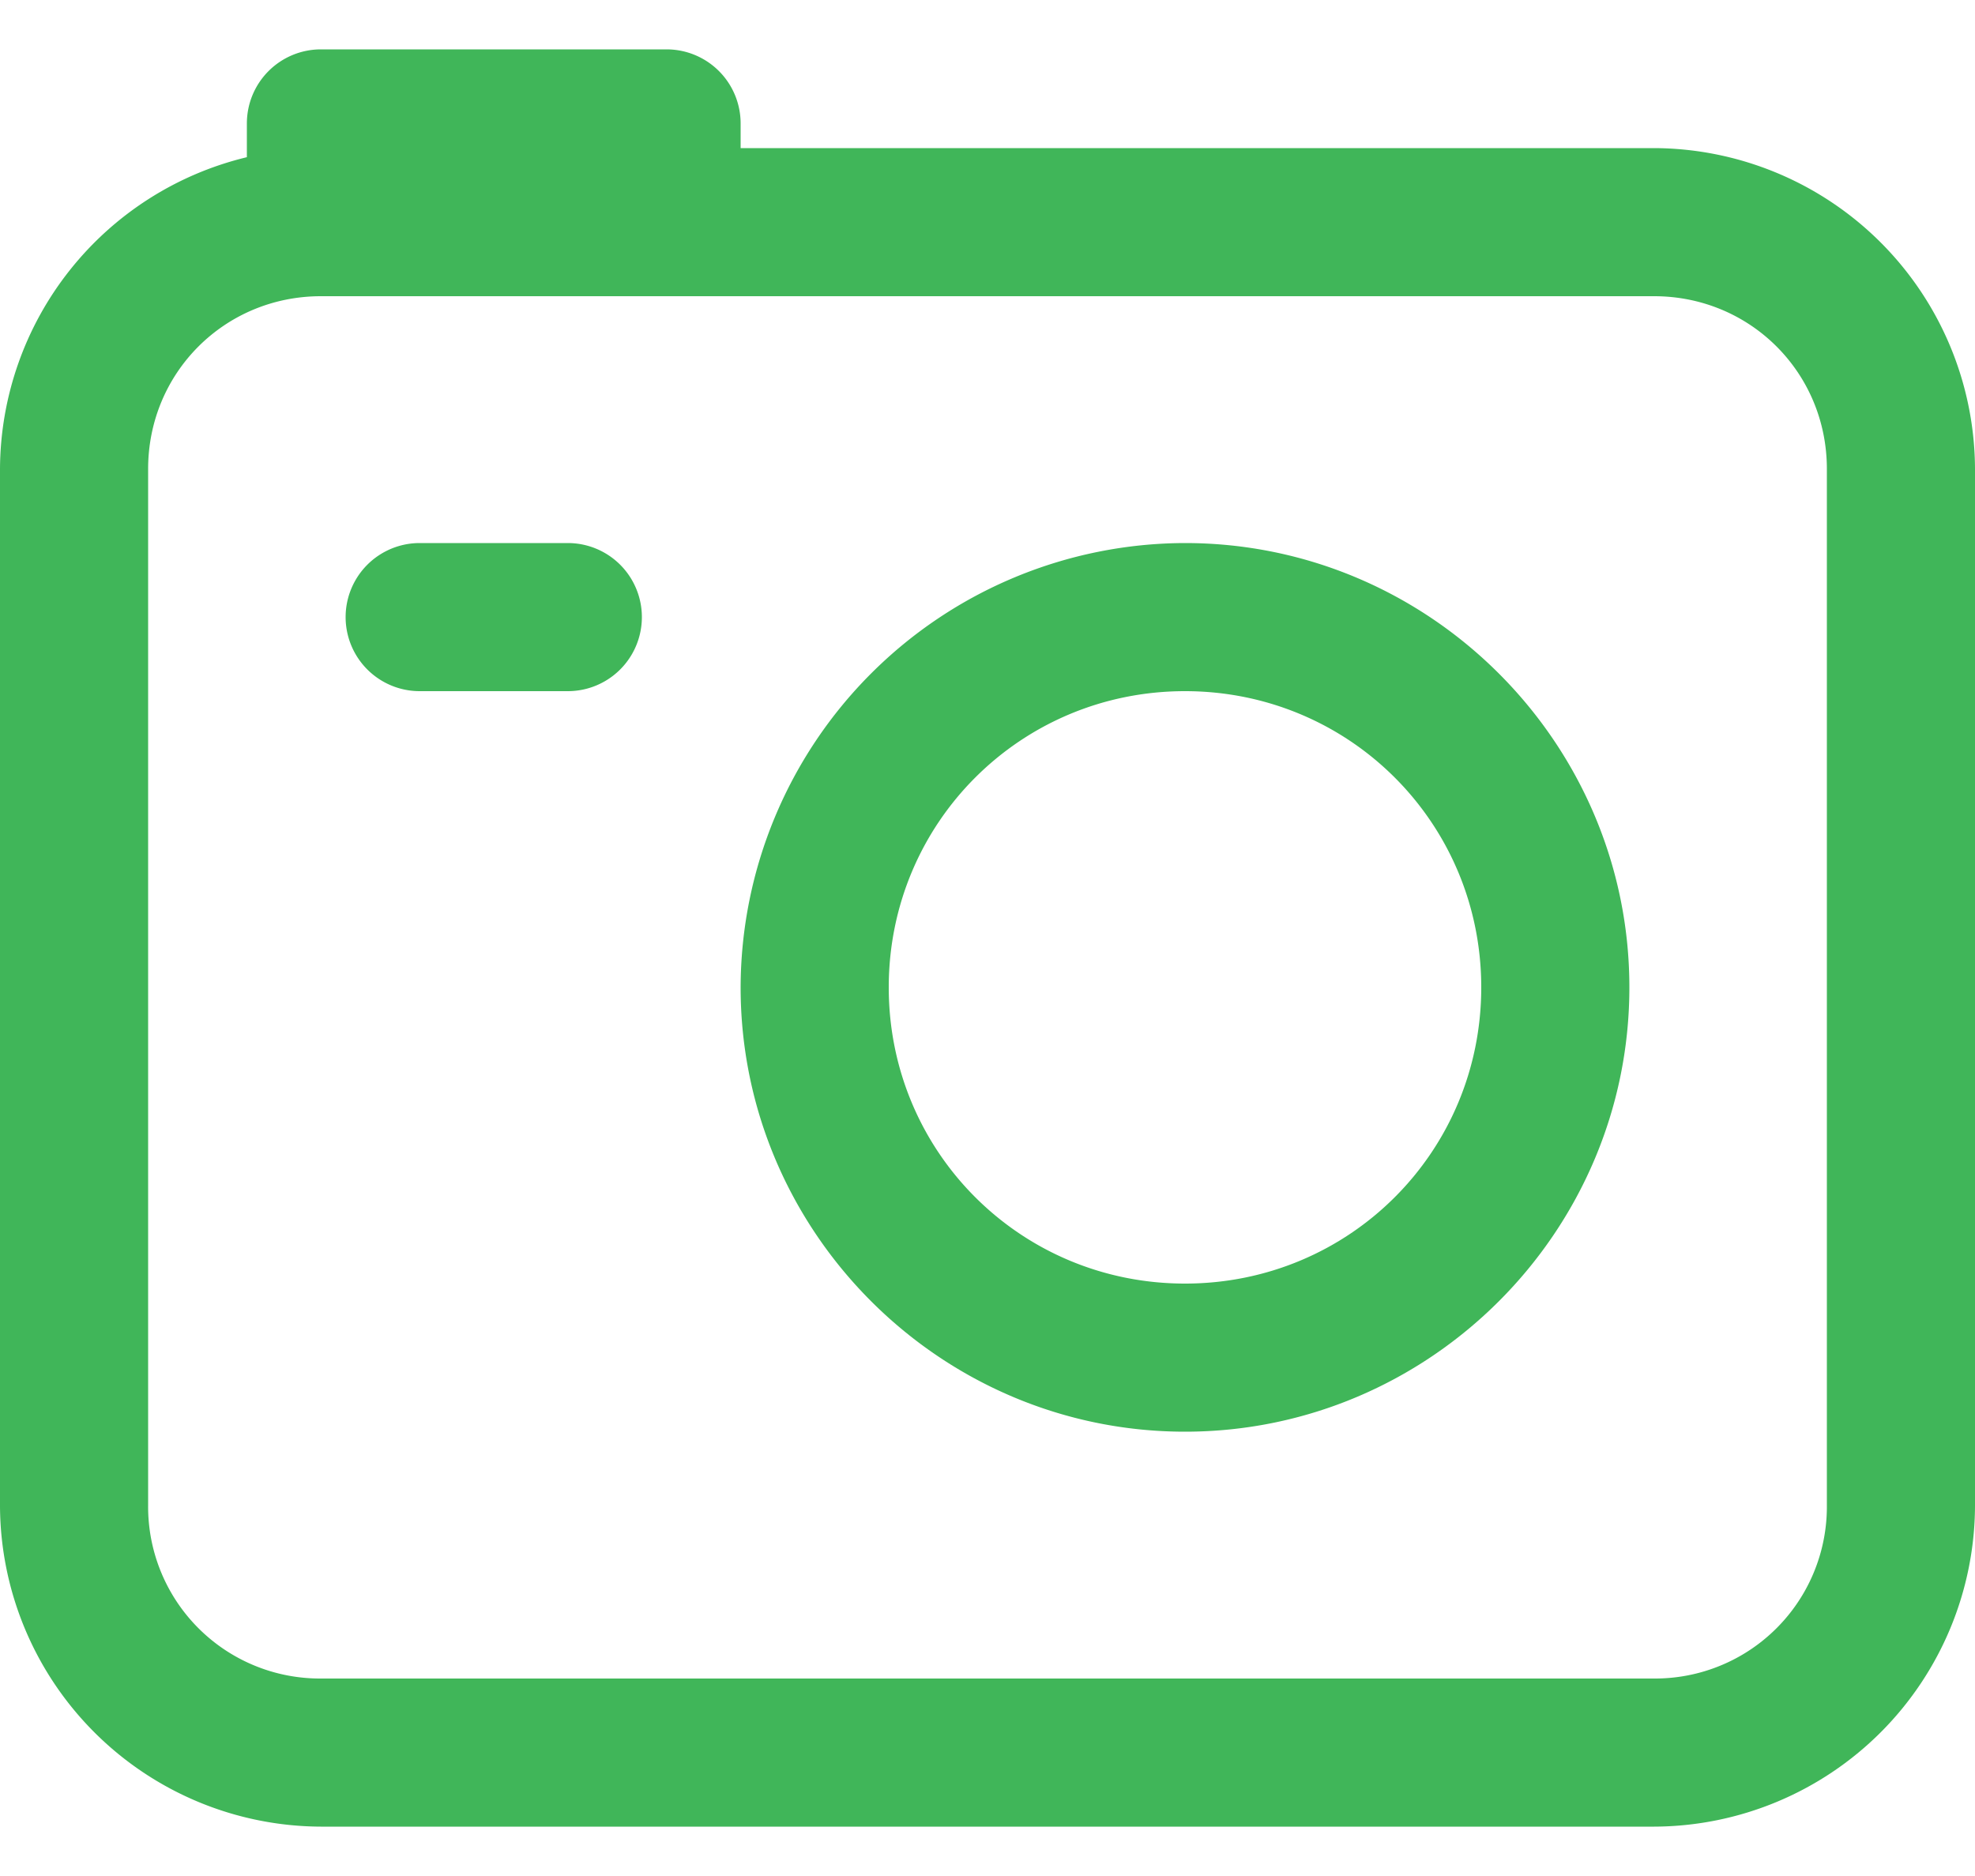
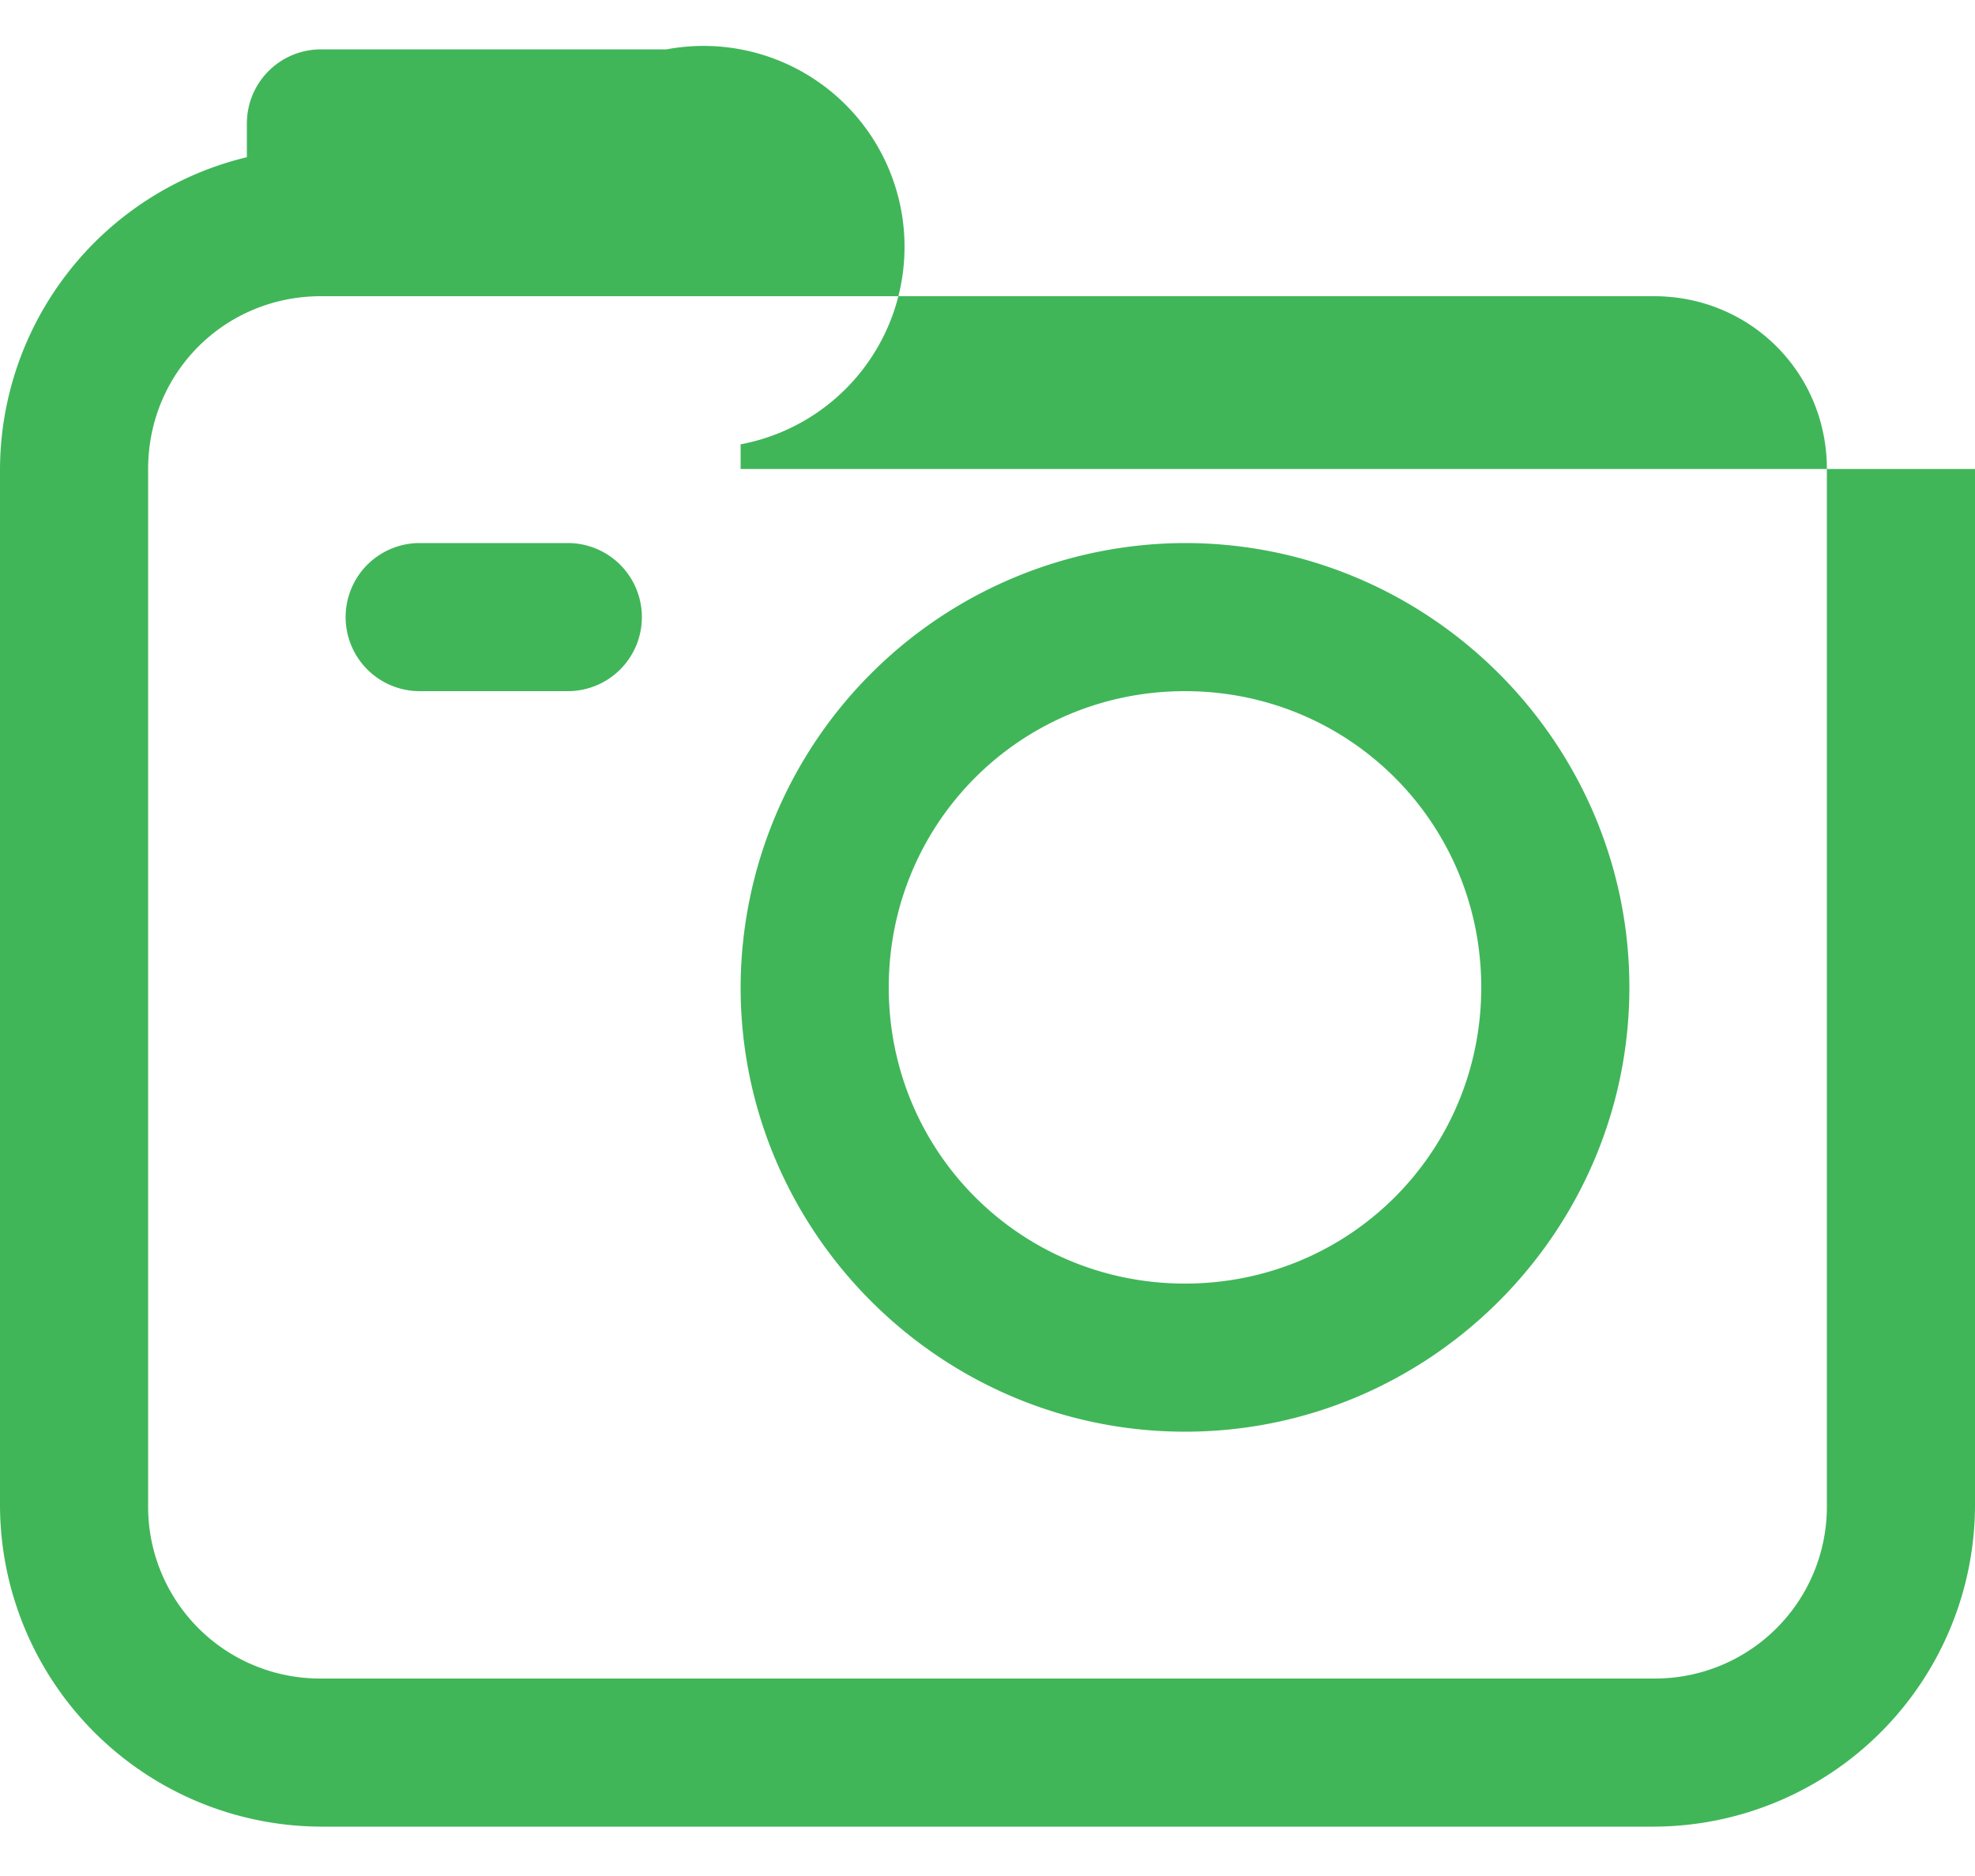
<svg xmlns="http://www.w3.org/2000/svg" viewBox="0 0 20 19" fill="none">
-   <path d="M3.25.5a.75.75 0 00-.75.75v.342A3.263 3.263 0 000 4.75v10.5a3.262 3.262 0 003.25 3.25h13.5A3.261 3.261 0 0020 15.25V4.75a3.262 3.262 0 00-3.25-3.25H7.5v-.25A.75.75 0 006.75.5h-3.5zm0 2.5h13.5c.975 0 1.75.775 1.75 1.75v10.5A1.74 1.74 0 0116.75 17H3.25a1.74 1.74 0 01-1.75-1.75V4.75C1.5 3.775 2.275 3 3.25 3zm1 2.5a.75.75 0 100 1.5h1.5a.75.75 0 100-1.5h-1.5zm7.75 0A4.511 4.511 0 007.5 10c0 2.477 2.024 4.5 4.5 4.5s4.5-2.023 4.5-4.5c0-2.476-2.024-4.5-4.5-4.5zM12 7c1.666 0 3 1.335 3 3 0 1.666-1.334 3-3 3s-3-1.334-3-3c0-1.665 1.334-3 3-3z" fill="#40B659" />
+   <path d="M3.25.5a.75.75 0 00-.75.75v.342A3.263 3.263 0 000 4.75v10.5a3.262 3.262 0 003.25 3.25h13.5A3.261 3.261 0 0020 15.25V4.75H7.5v-.25A.75.75 0 006.75.5h-3.5zm0 2.5h13.5c.975 0 1.75.775 1.75 1.75v10.5A1.74 1.74 0 0116.75 17H3.25a1.74 1.74 0 01-1.75-1.75V4.75C1.5 3.775 2.275 3 3.25 3zm1 2.5a.75.75 0 100 1.5h1.5a.75.75 0 100-1.5h-1.5zm7.75 0A4.511 4.511 0 007.5 10c0 2.477 2.024 4.5 4.5 4.5s4.5-2.023 4.5-4.5c0-2.476-2.024-4.5-4.5-4.5zM12 7c1.666 0 3 1.335 3 3 0 1.666-1.334 3-3 3s-3-1.334-3-3c0-1.665 1.334-3 3-3z" fill="#40B659" />
</svg>